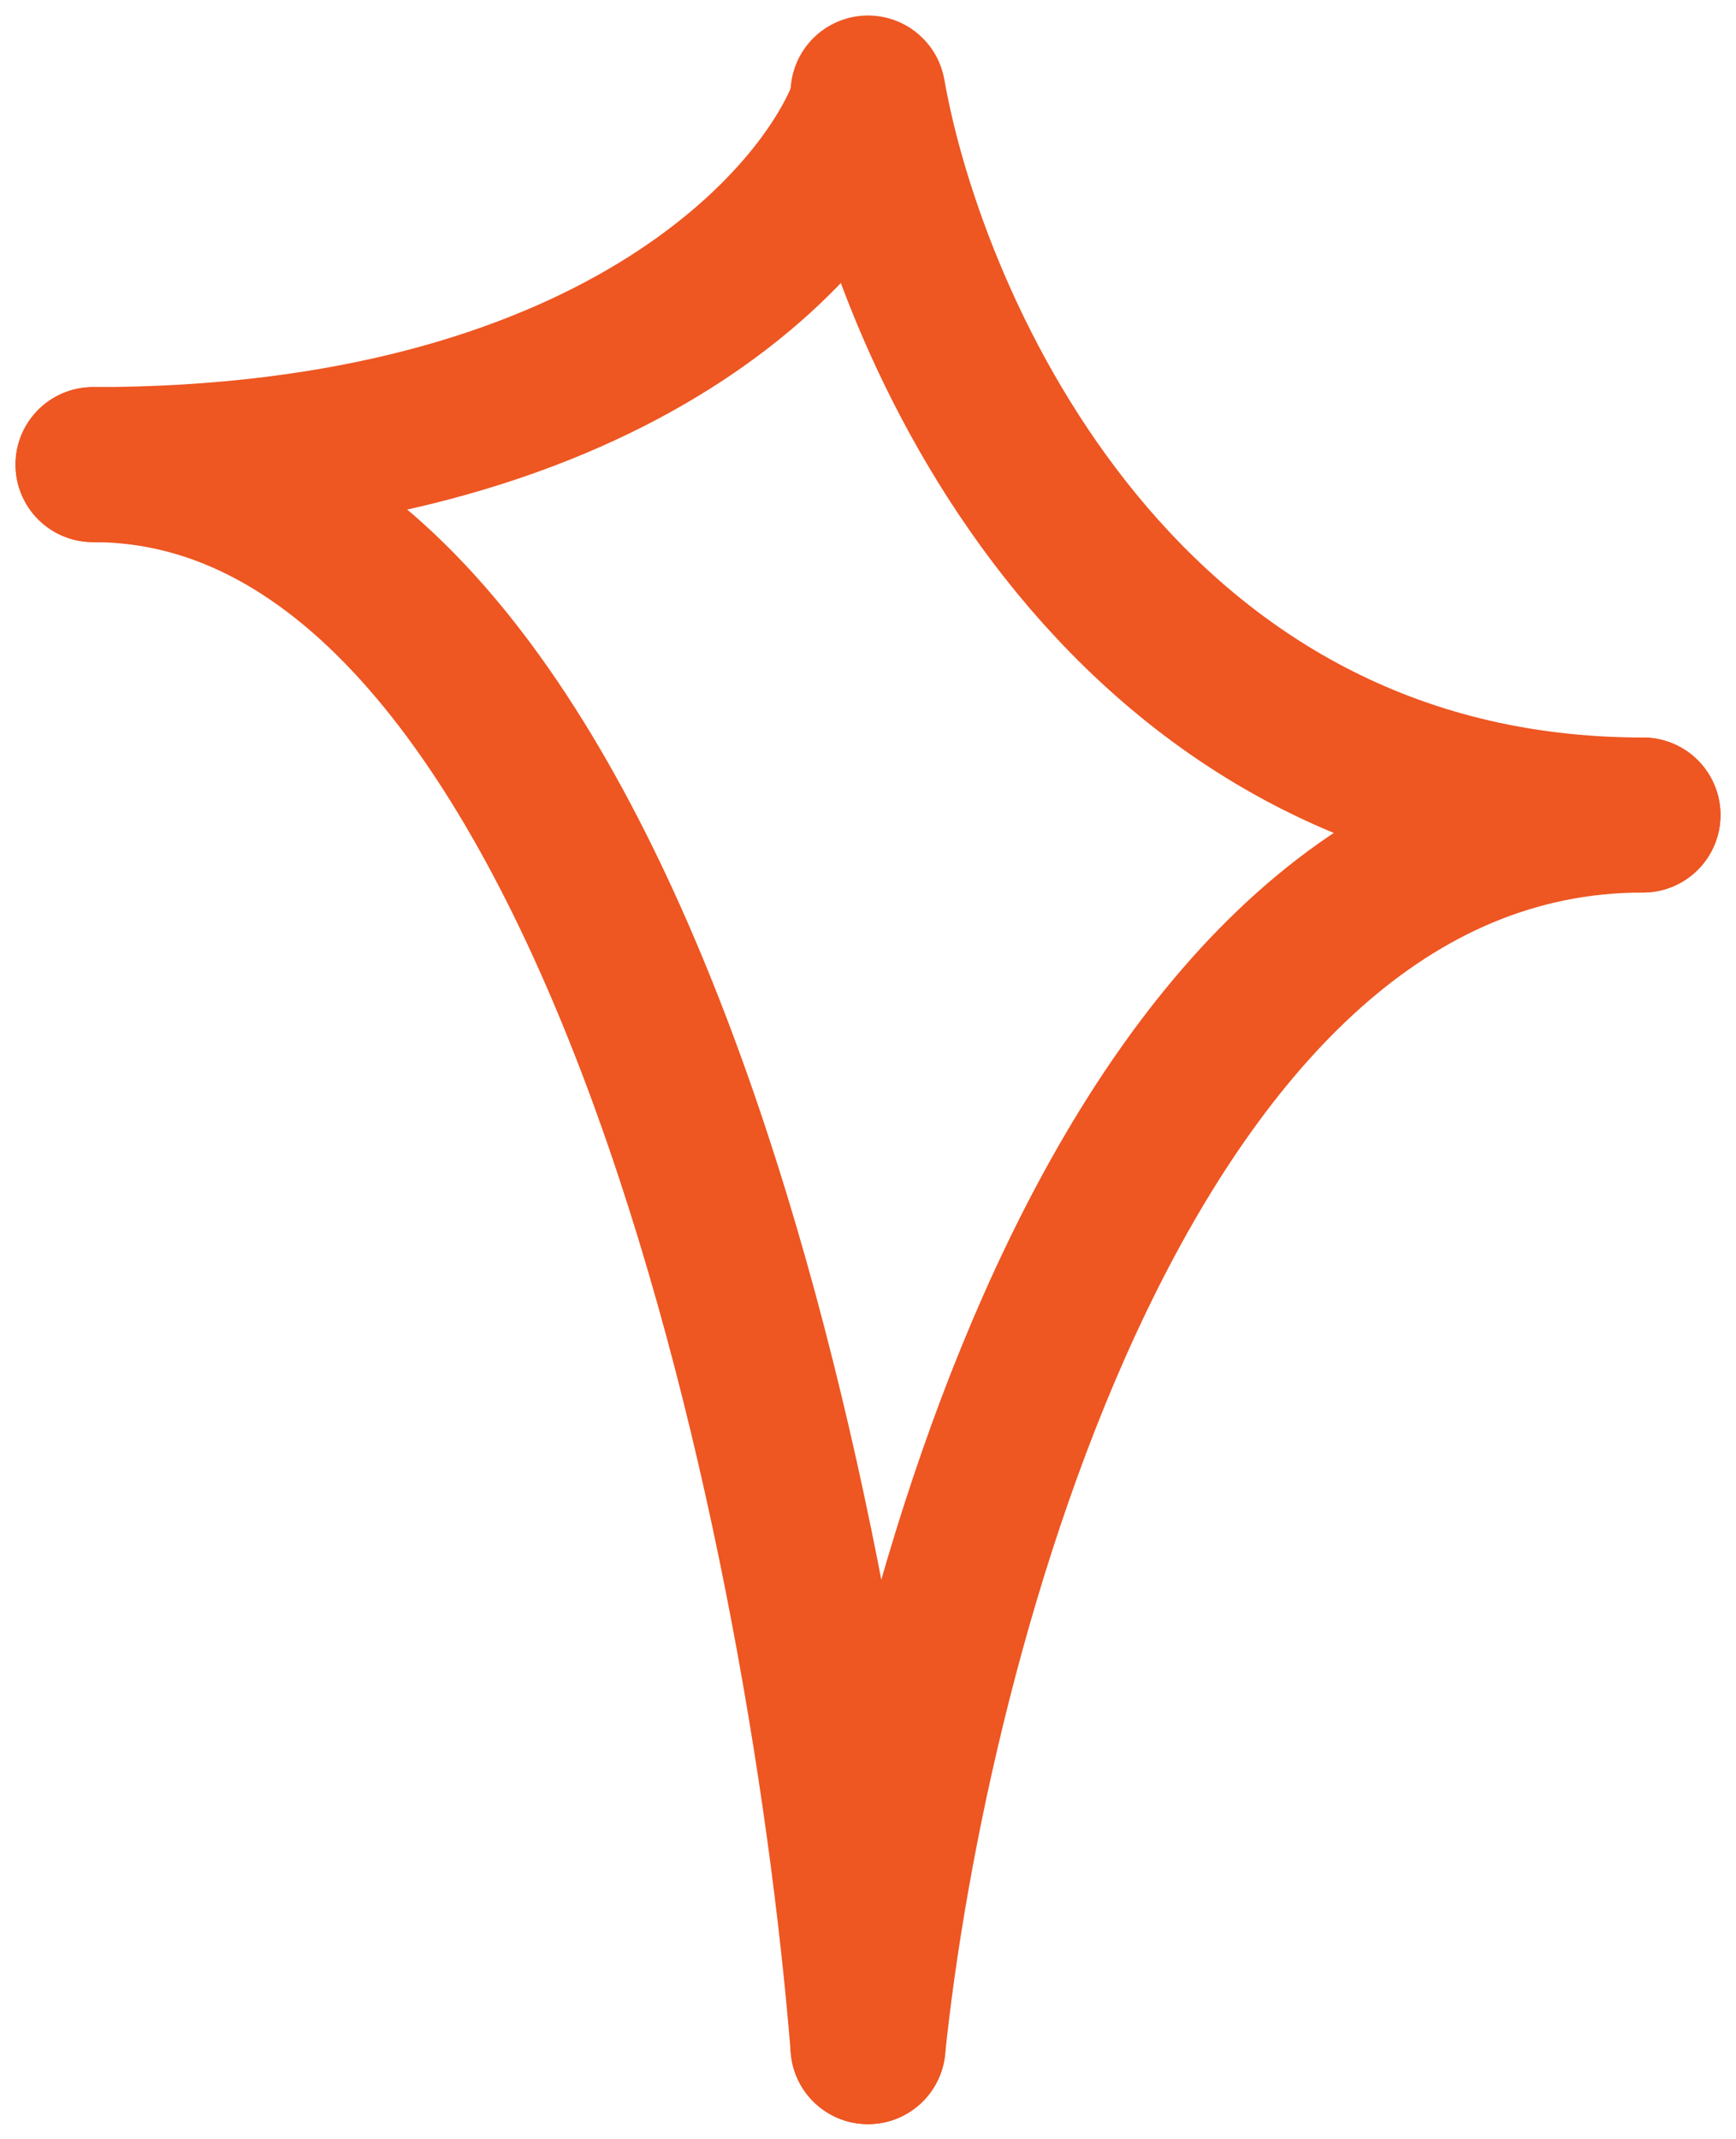
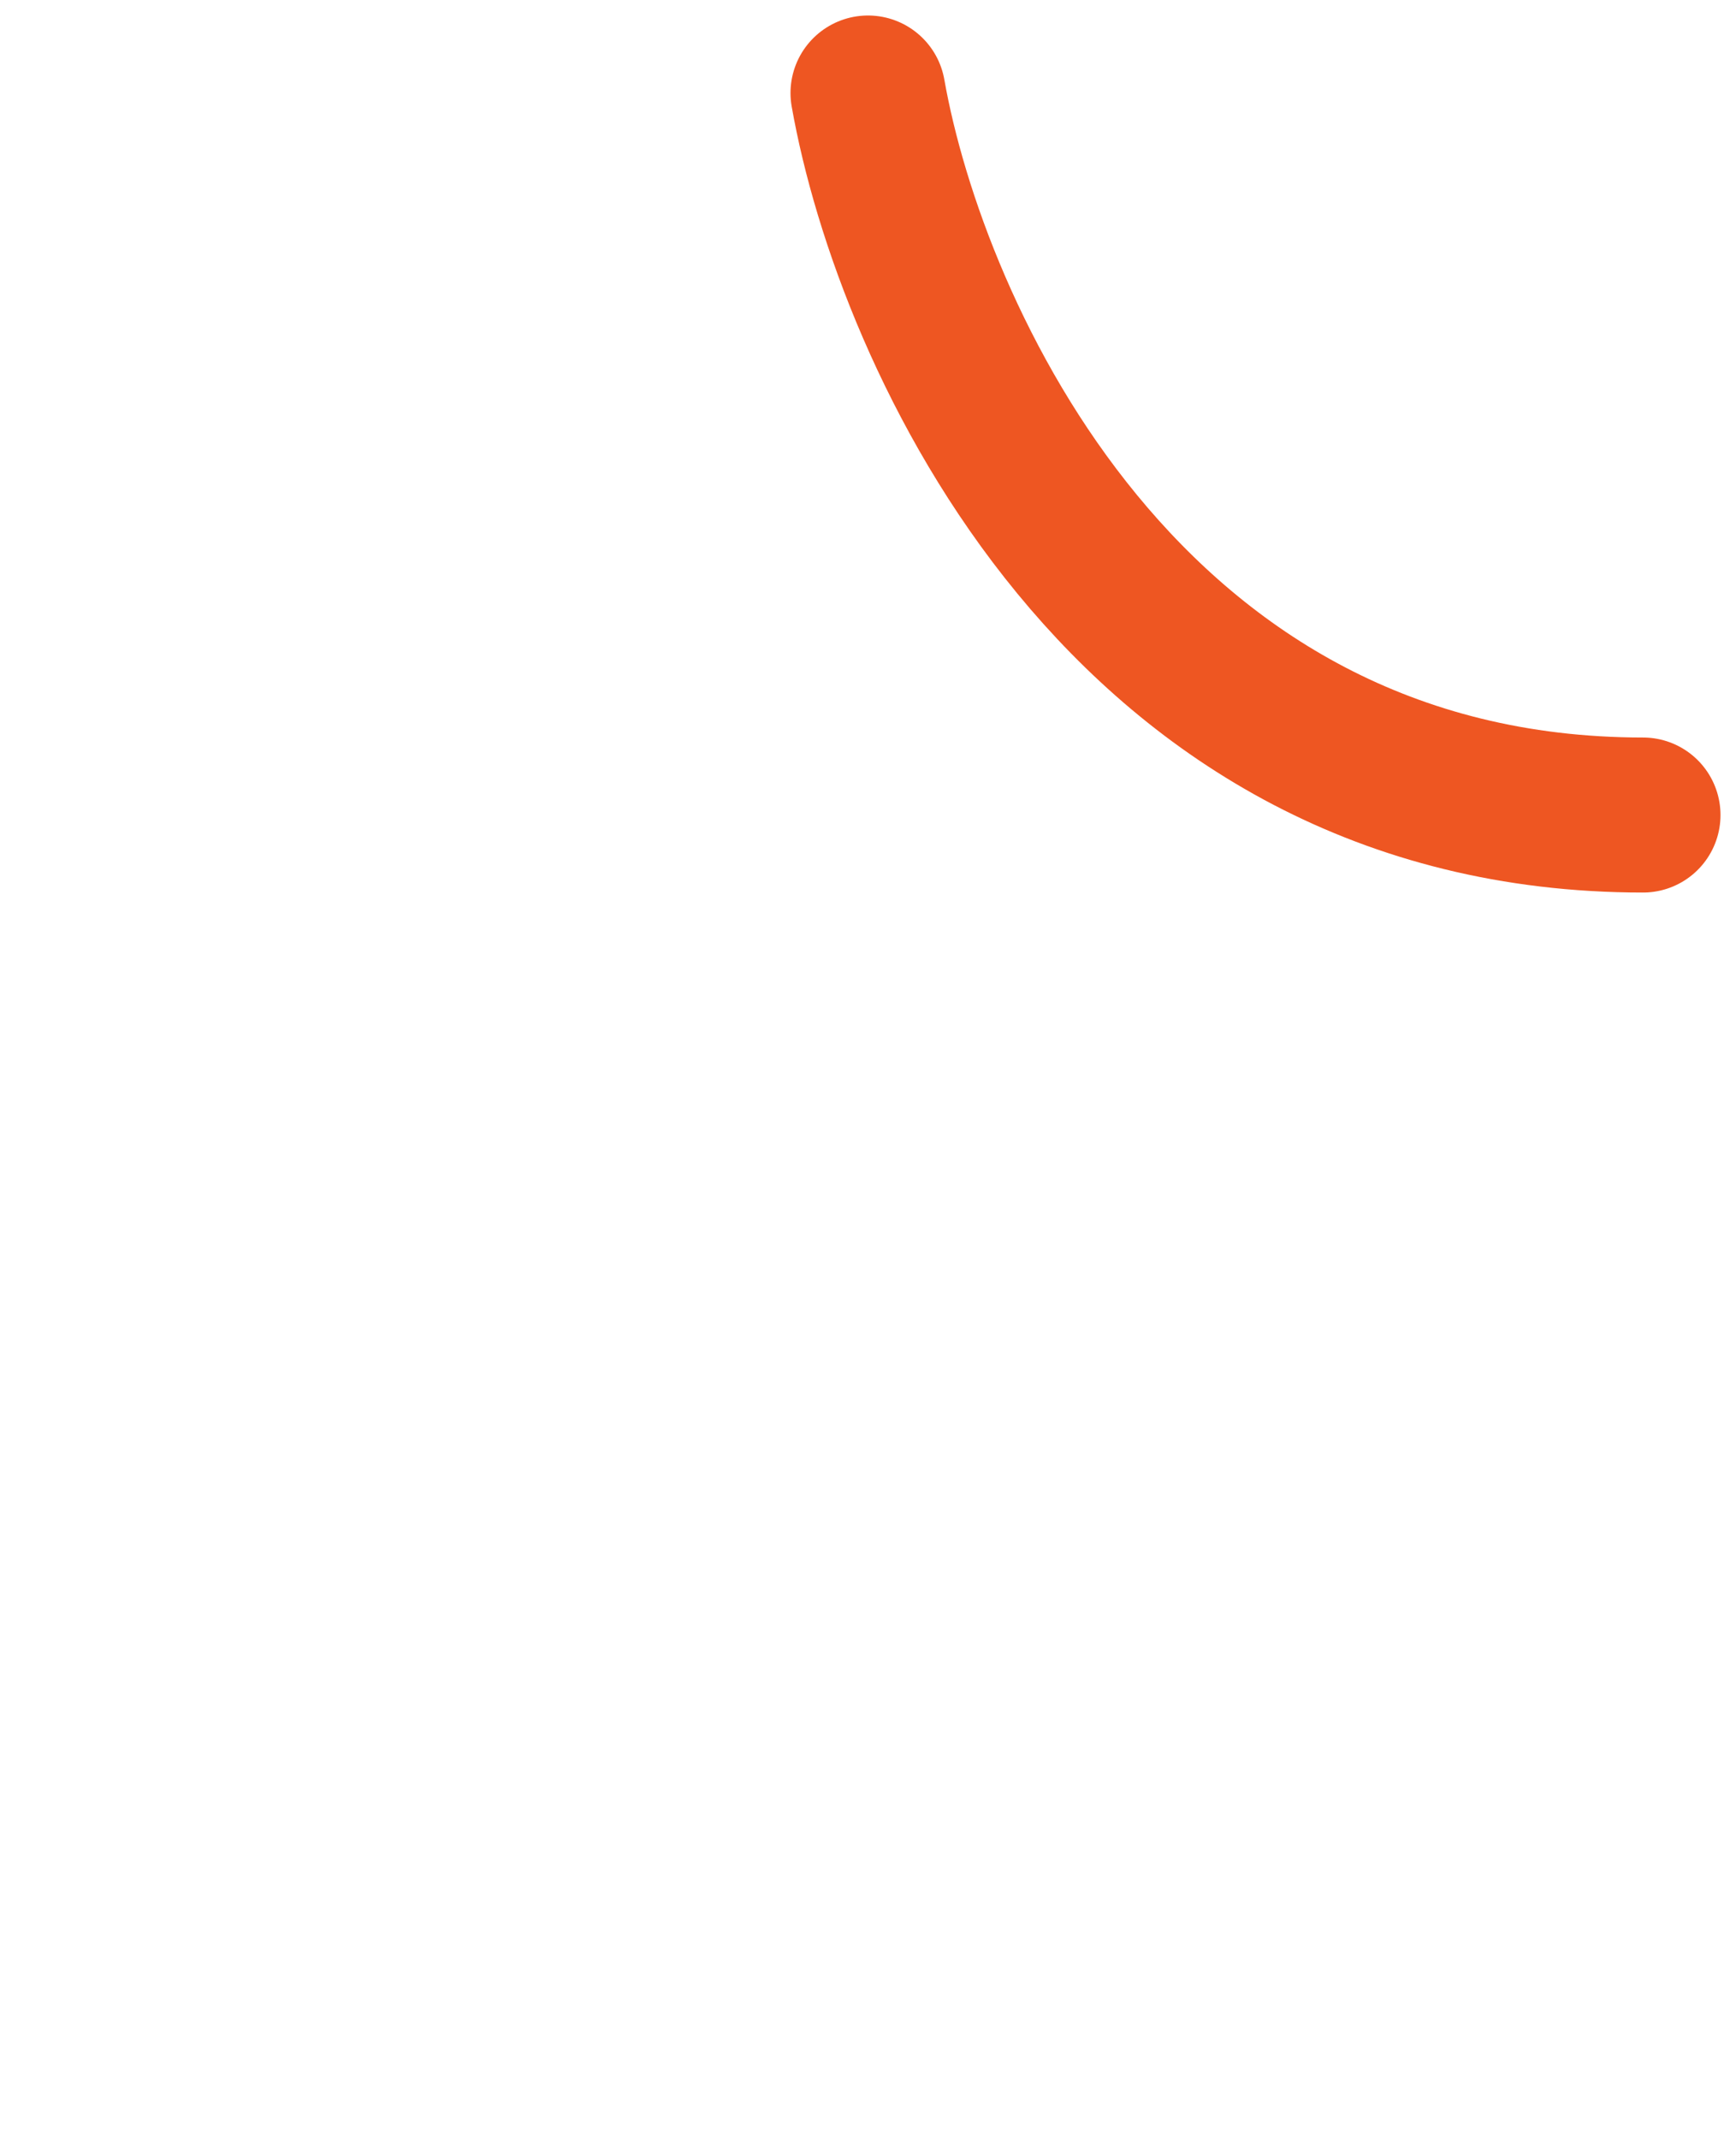
<svg xmlns="http://www.w3.org/2000/svg" width="56" height="69" viewBox="0 0 56 69" fill="none">
-   <path d="M28 3.342C26.63 7.224 19.712 14.986 3 14.986" stroke="#EE5622" stroke-width="5" stroke-linecap="round" />
-   <path d="M28 66.014C29.37 52.772 36.288 26.288 53 26.288" stroke="#EE5622" stroke-width="5" stroke-linecap="round" />
  <path d="M28 3C29.37 10.763 36.288 26.288 53 26.288" stroke="#EE5622" stroke-width="5" stroke-linecap="round" />
-   <path d="M28 66.014C26.63 49.005 19.712 14.986 3 14.986" stroke="#EE5622" stroke-width="5" stroke-linecap="round" />
</svg>